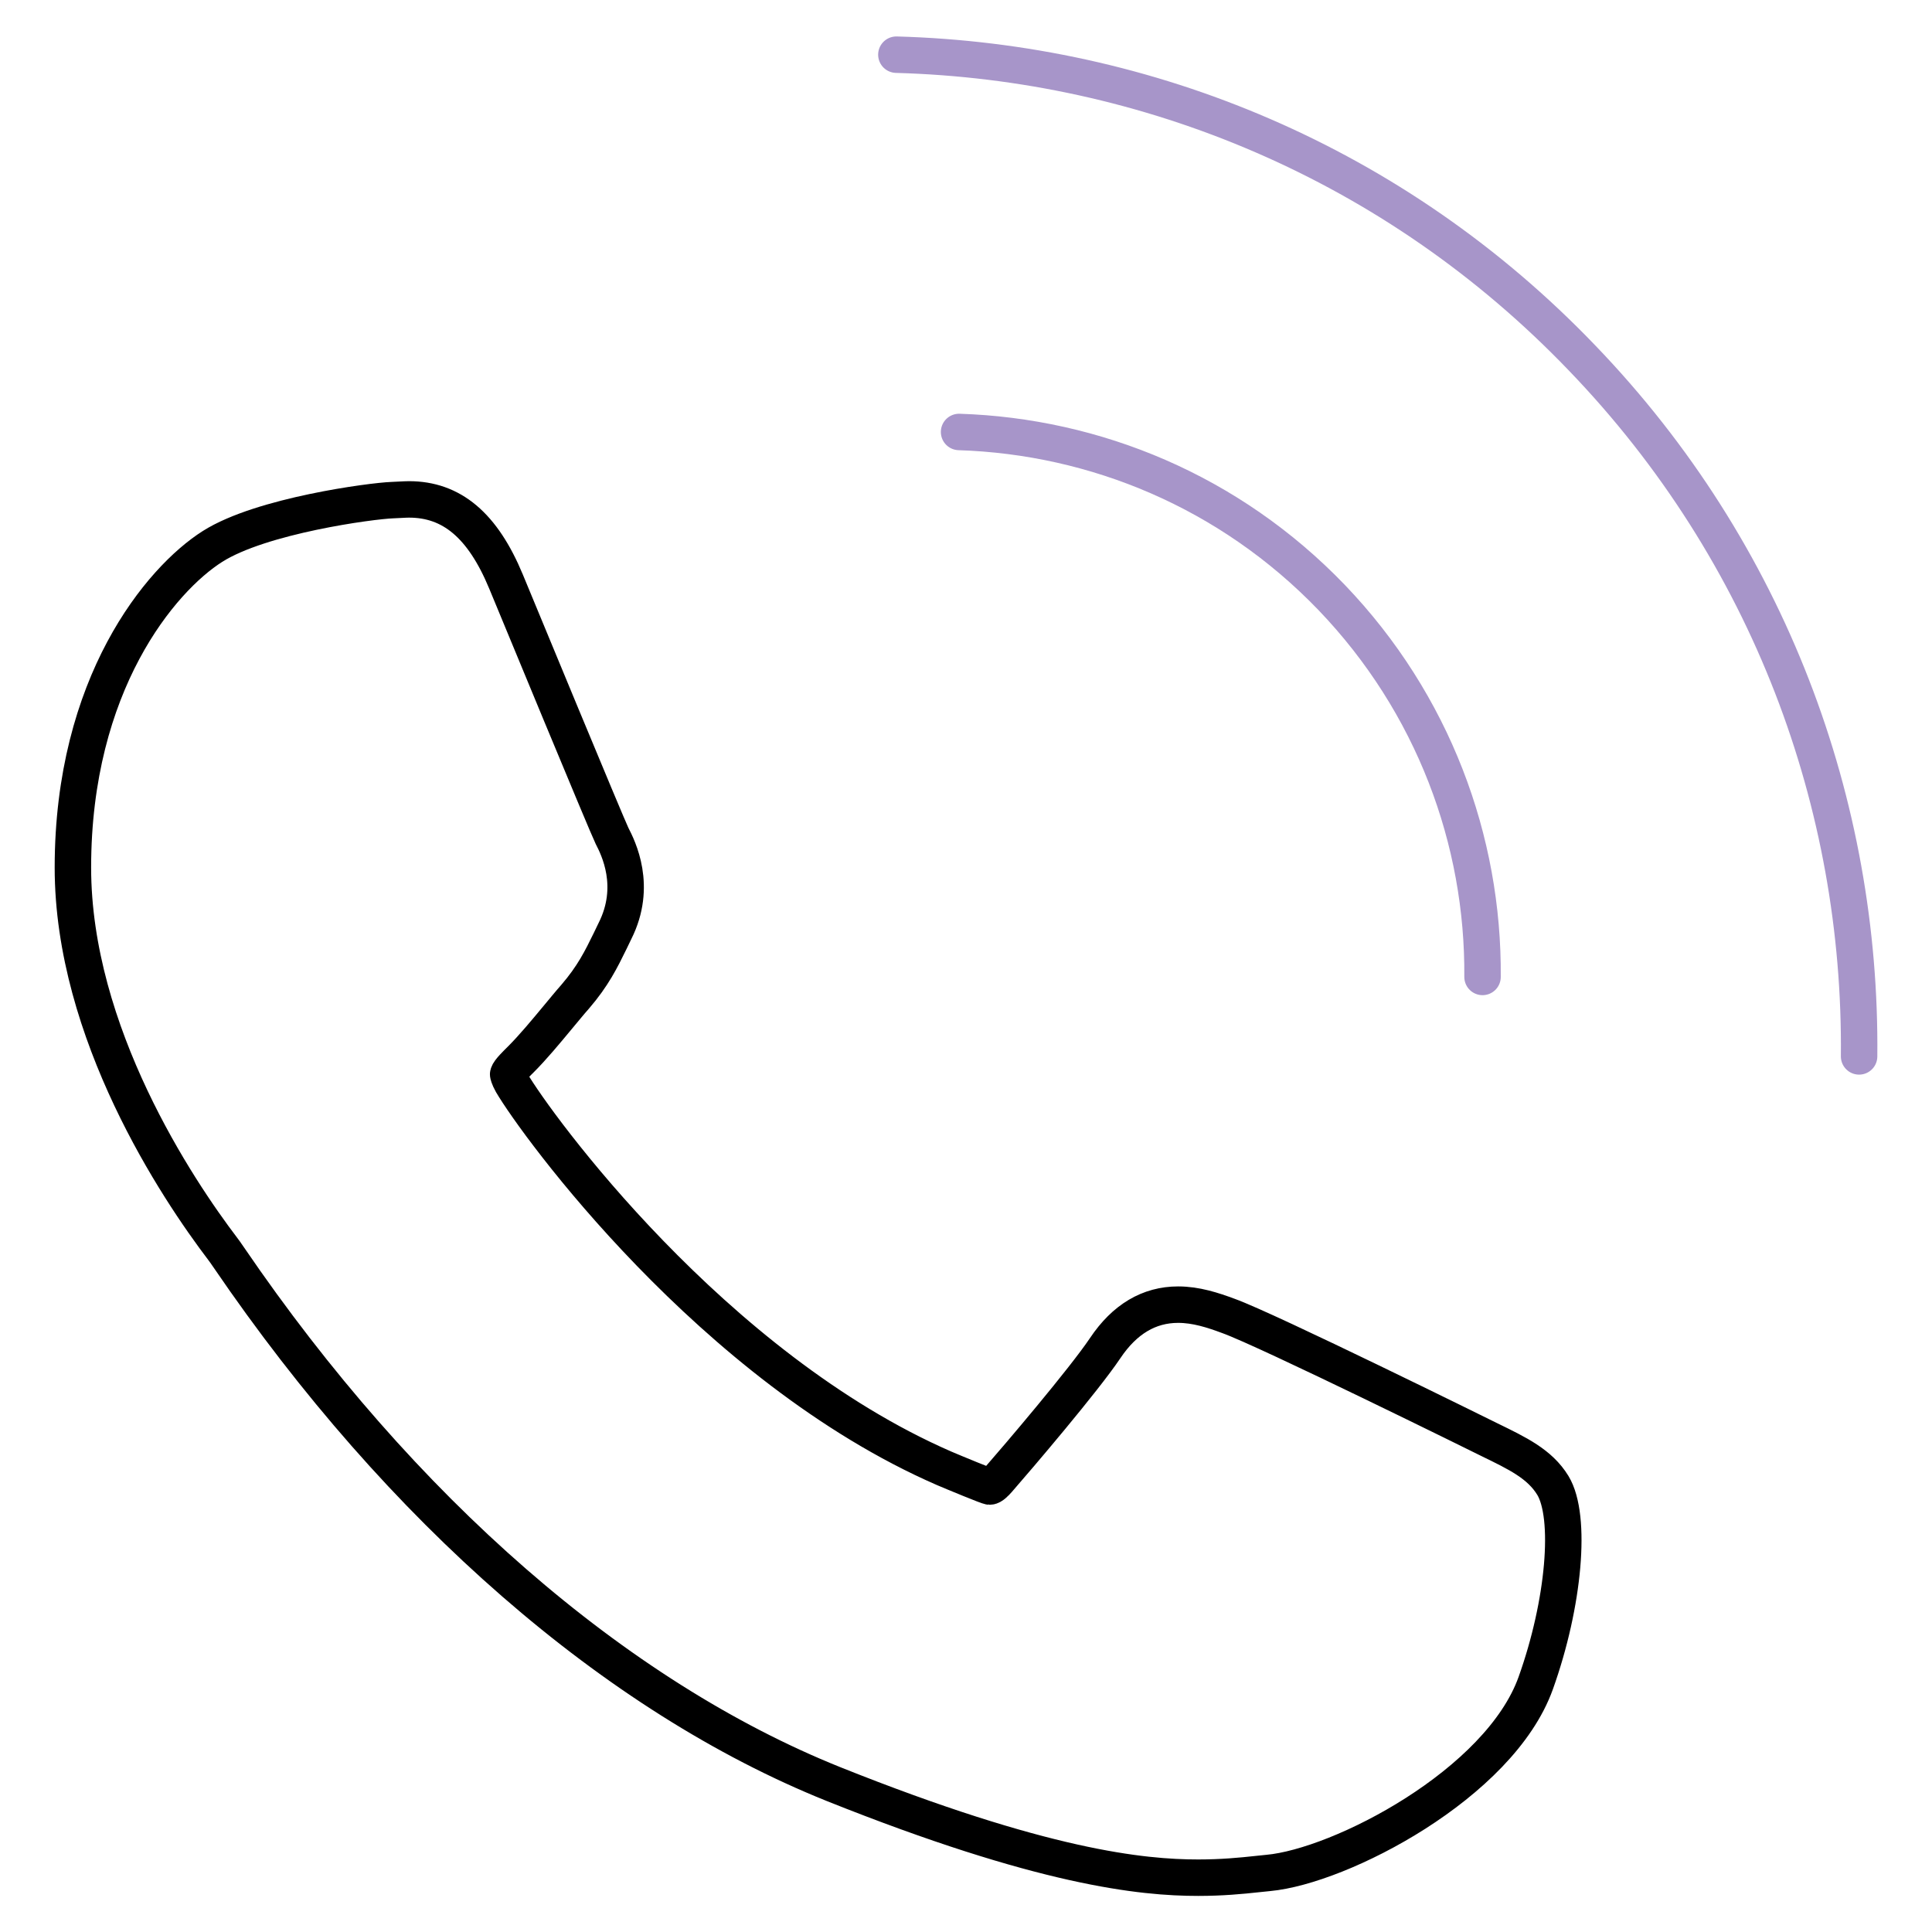
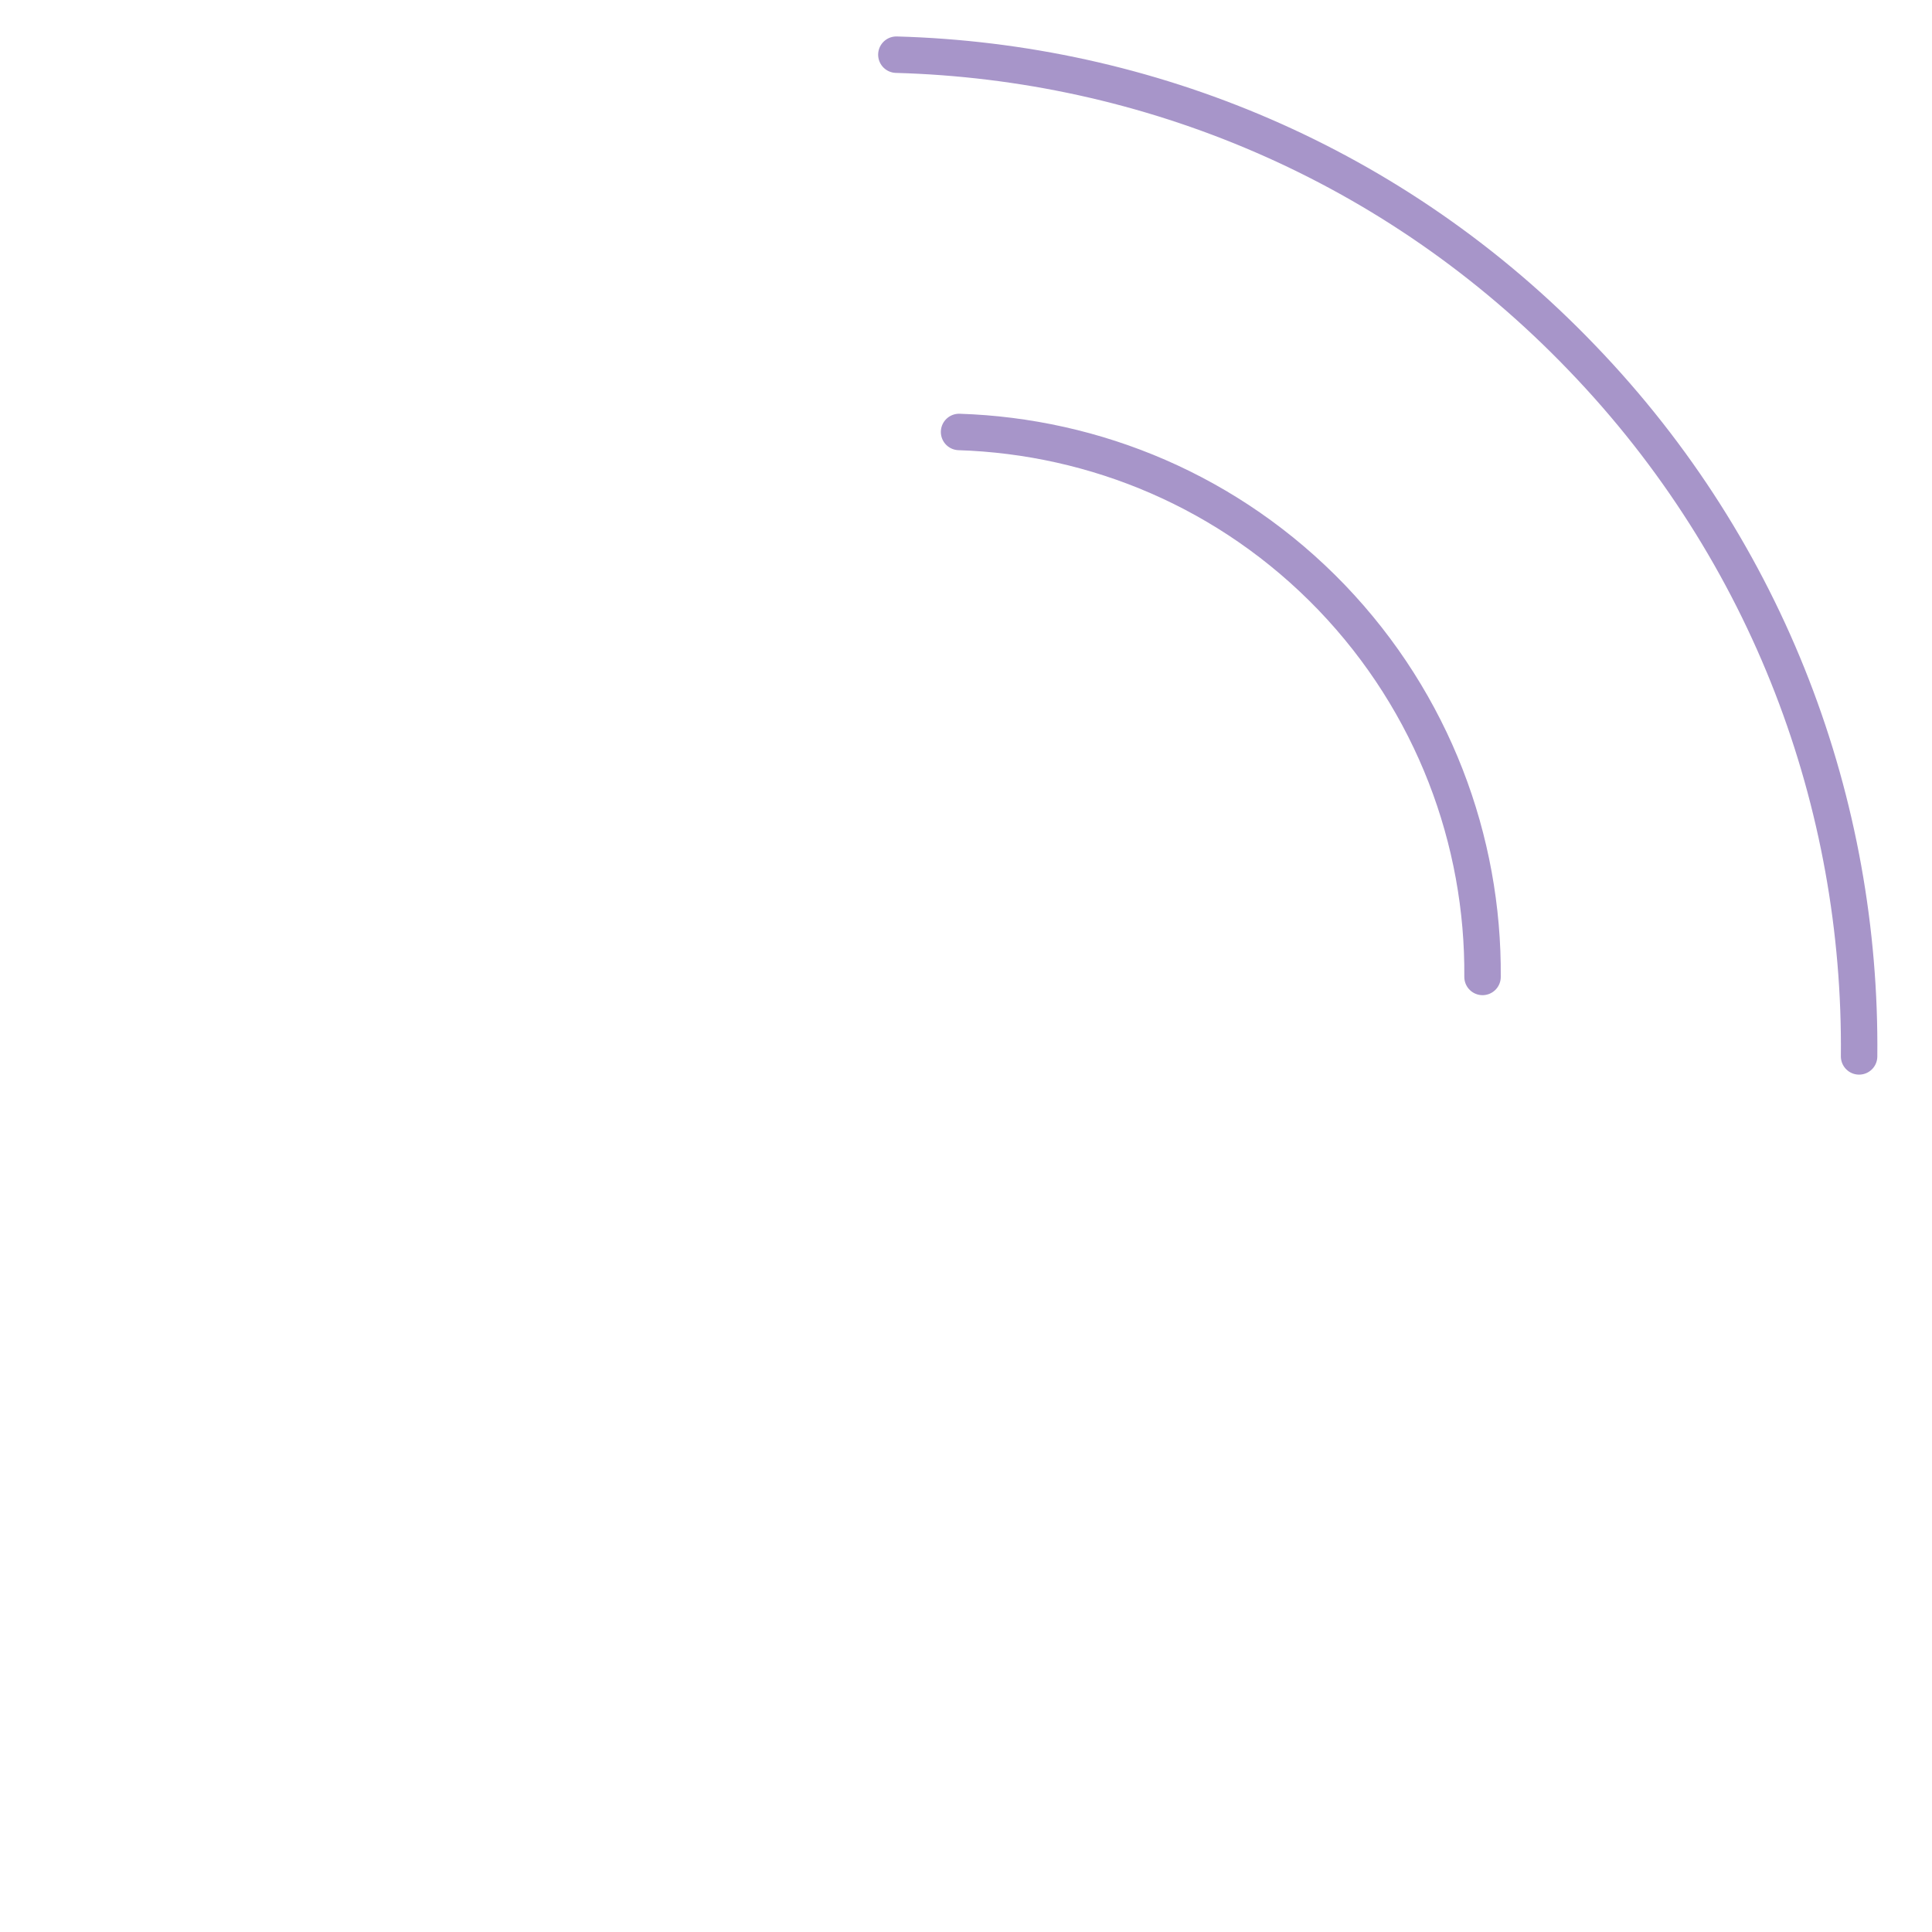
<svg xmlns="http://www.w3.org/2000/svg" viewBox="0 0 53 53">
  <defs>
    <style>.cls-2{fill:none;stroke-linecap:round;stroke-linejoin:round;stroke:#a795c9}</style>
  </defs>
-   <path fill="none" stroke="#000" stroke-linecap="round" stroke-linejoin="round" d="M40.85 39.49c-.16-.08-6.09-3.01-7.15-3.39-.43-.16-.89-.31-1.38-.31-.8 0-1.47.4-2 1.19-.59.88-2.39 2.99-2.94 3.62-.07.08-.17.18-.23.18-.05 0-.97-.38-1.25-.5-6.36-2.77-11.2-9.44-11.86-10.57-.09-.16-.1-.24-.1-.24.02-.09.24-.3.35-.41.32-.32.67-.74 1.01-1.15.16-.19.32-.39.48-.57.49-.57.71-1.02.96-1.53l.13-.27c.62-1.23.09-2.28-.08-2.61-.14-.28-2.65-6.35-2.91-6.98-.64-1.54-1.49-2.25-2.66-2.25-.11 0 0 0-.46.02-.56.02-3.59.42-4.93 1.27C4.41 15.89 2 18.76 2 23.8c0 4.54 2.87 8.83 4.11 10.46.03.04.09.12.17.24C11 41.42 16.89 46.54 22.86 48.94c5.75 2.3 8.47 2.57 10.01 2.57h0c.65 0 1.17-.05 1.63-.1l.29-.03c1.98-.18 6.35-2.44 7.34-5.21.78-2.18.99-4.56.47-5.42-.36-.59-.97-.88-1.75-1.26Z" />
  <path d="M51 28.98c.07-6.89-2.45-13.81-7.6-19.16-5.14-5.36-11.94-8.13-18.81-8.32M40.67 26.8c.03-3.74-1.35-7.5-4.14-10.41-2.8-2.91-6.49-4.42-10.22-4.54" class="cls-2" />
</svg>